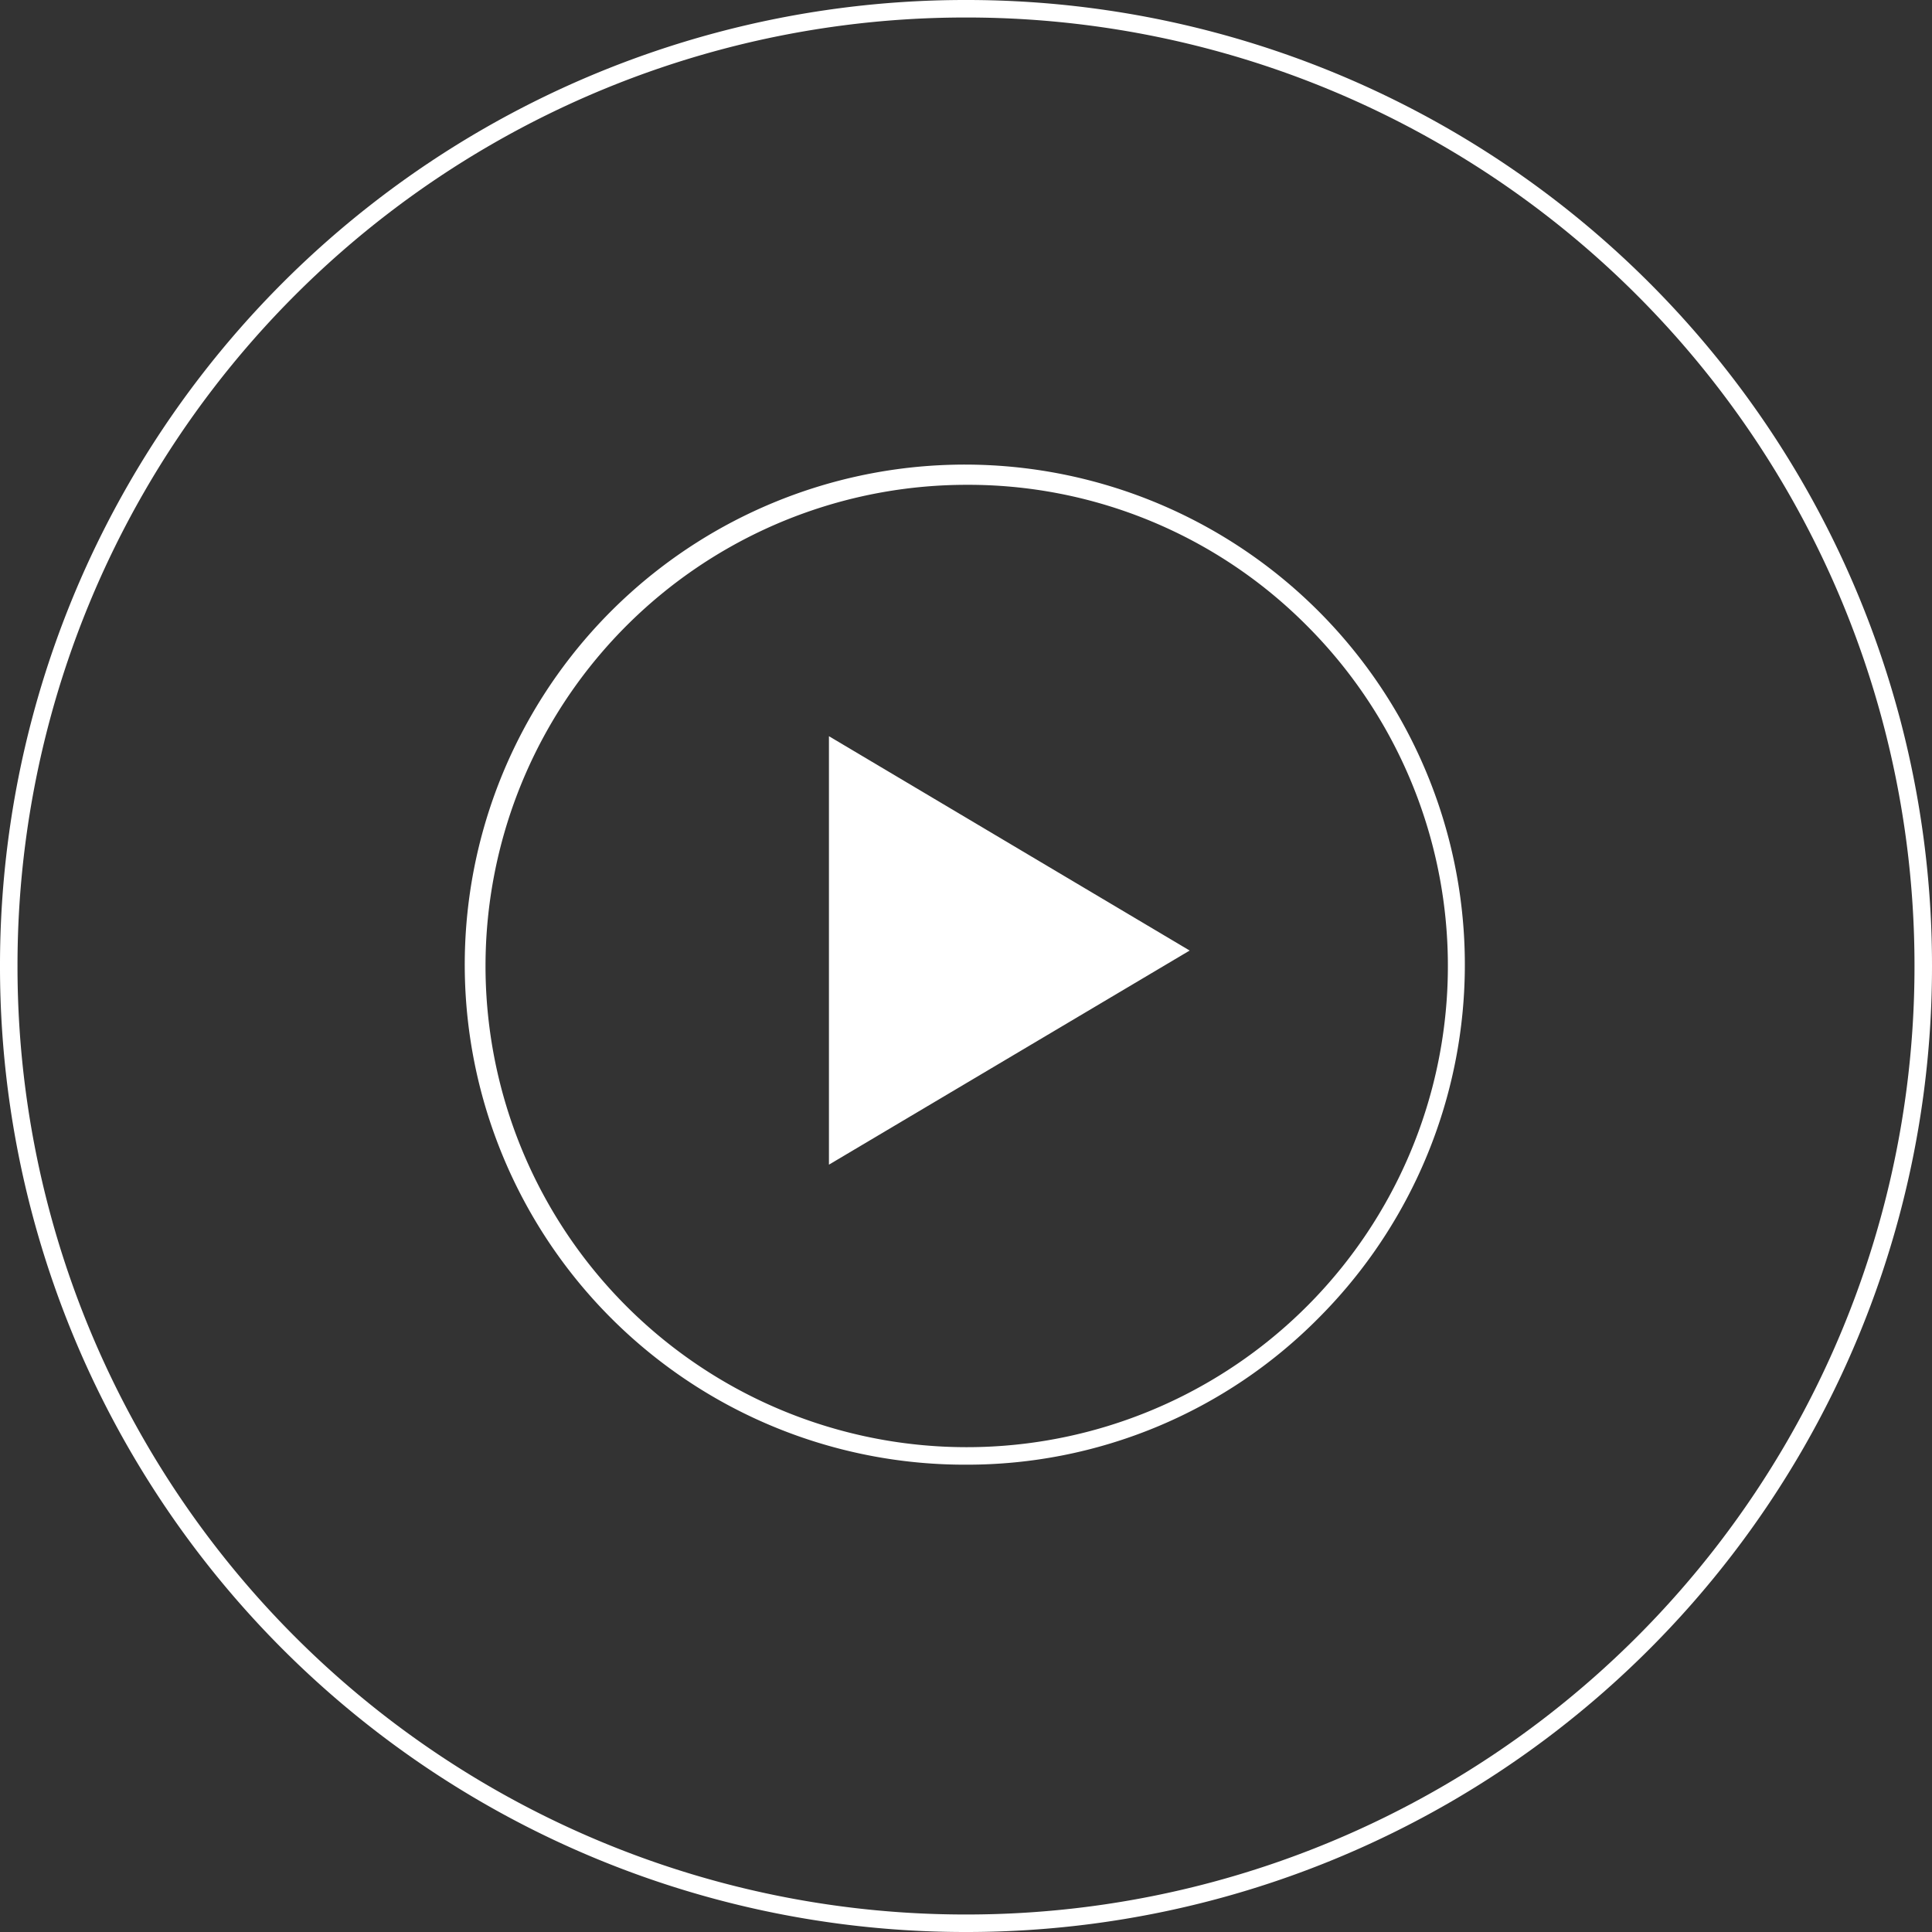
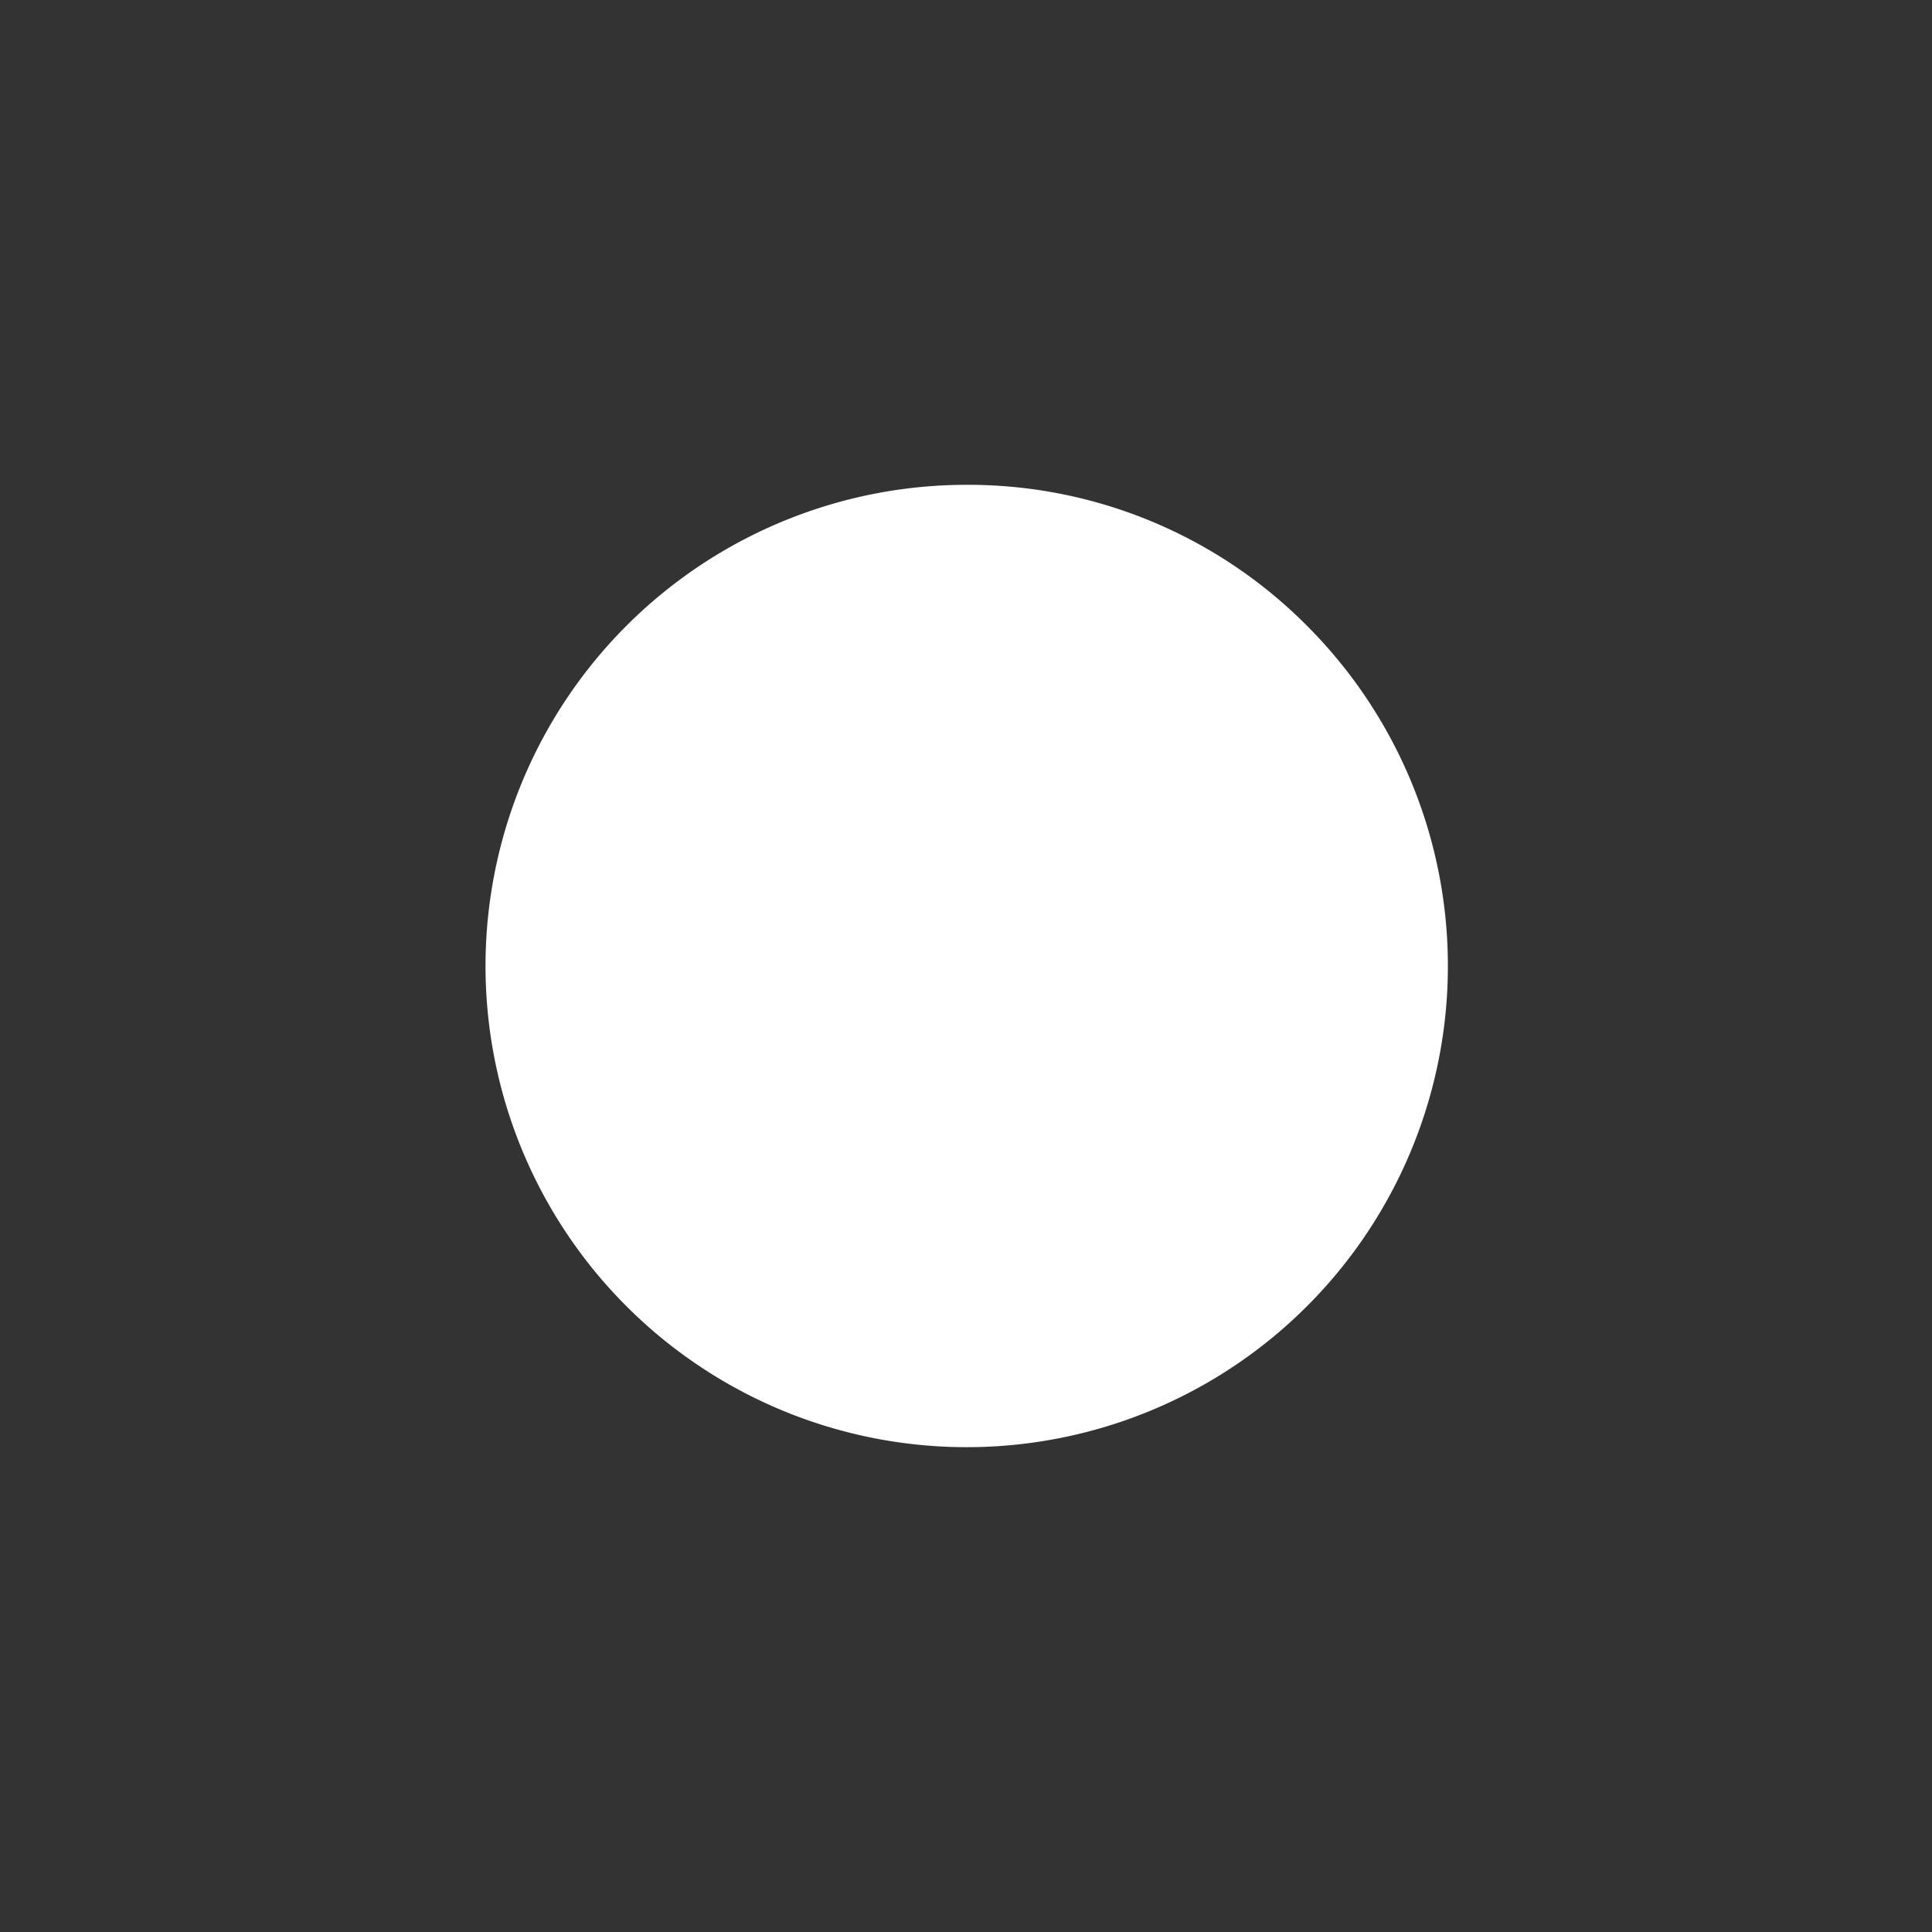
<svg xmlns="http://www.w3.org/2000/svg" id="Layer_1" data-name="Layer 1" width="85" height="85" viewBox="0 0 85 85">
  <rect x="0" y="0" width="85" height="85" fill="#333333" stroke="none" />
  <defs>
    <style>
      .cls-1 {
        fill: #fff;
      }
    </style>
  </defs>
-   <path class="cls-1" d="M42.5,85A42.47,42.47,0,0,1,0,42.5,42.47,42.47,0,0,1,42.5,0,42.47,42.47,0,0,1,85,42.5,42.47,42.47,0,0,1,42.5,85ZM42.5.77A41.7,41.7,0,0,0,.77,42.5,41.7,41.7,0,0,0,42.5,84.23,41.7,41.7,0,0,0,84.23,42.5,41.7,41.7,0,0,0,42.5.77Z" transform="translate(0 0)" />
-   <path class="cls-1" d="M42.5,64.44A22,22,0,1,1,58,58,21.76,21.76,0,0,1,42.5,64.44Zm0-43.11a21.17,21.17,0,1,0,15,6.2A21,21,0,0,0,42.5,21.33Z" transform="translate(0 0)" />
+   <path class="cls-1" d="M42.5,64.44Zm0-43.11a21.17,21.17,0,1,0,15,6.2A21,21,0,0,0,42.5,21.33Z" transform="translate(0 0)" />
  <g id="Polygon_1" data-name="Polygon 1">
-     <polygon class="cls-1" points="52.34 41.82 36.47 51.24 36.47 32.39 52.34 41.82" />
-   </g>
+     </g>
</svg>